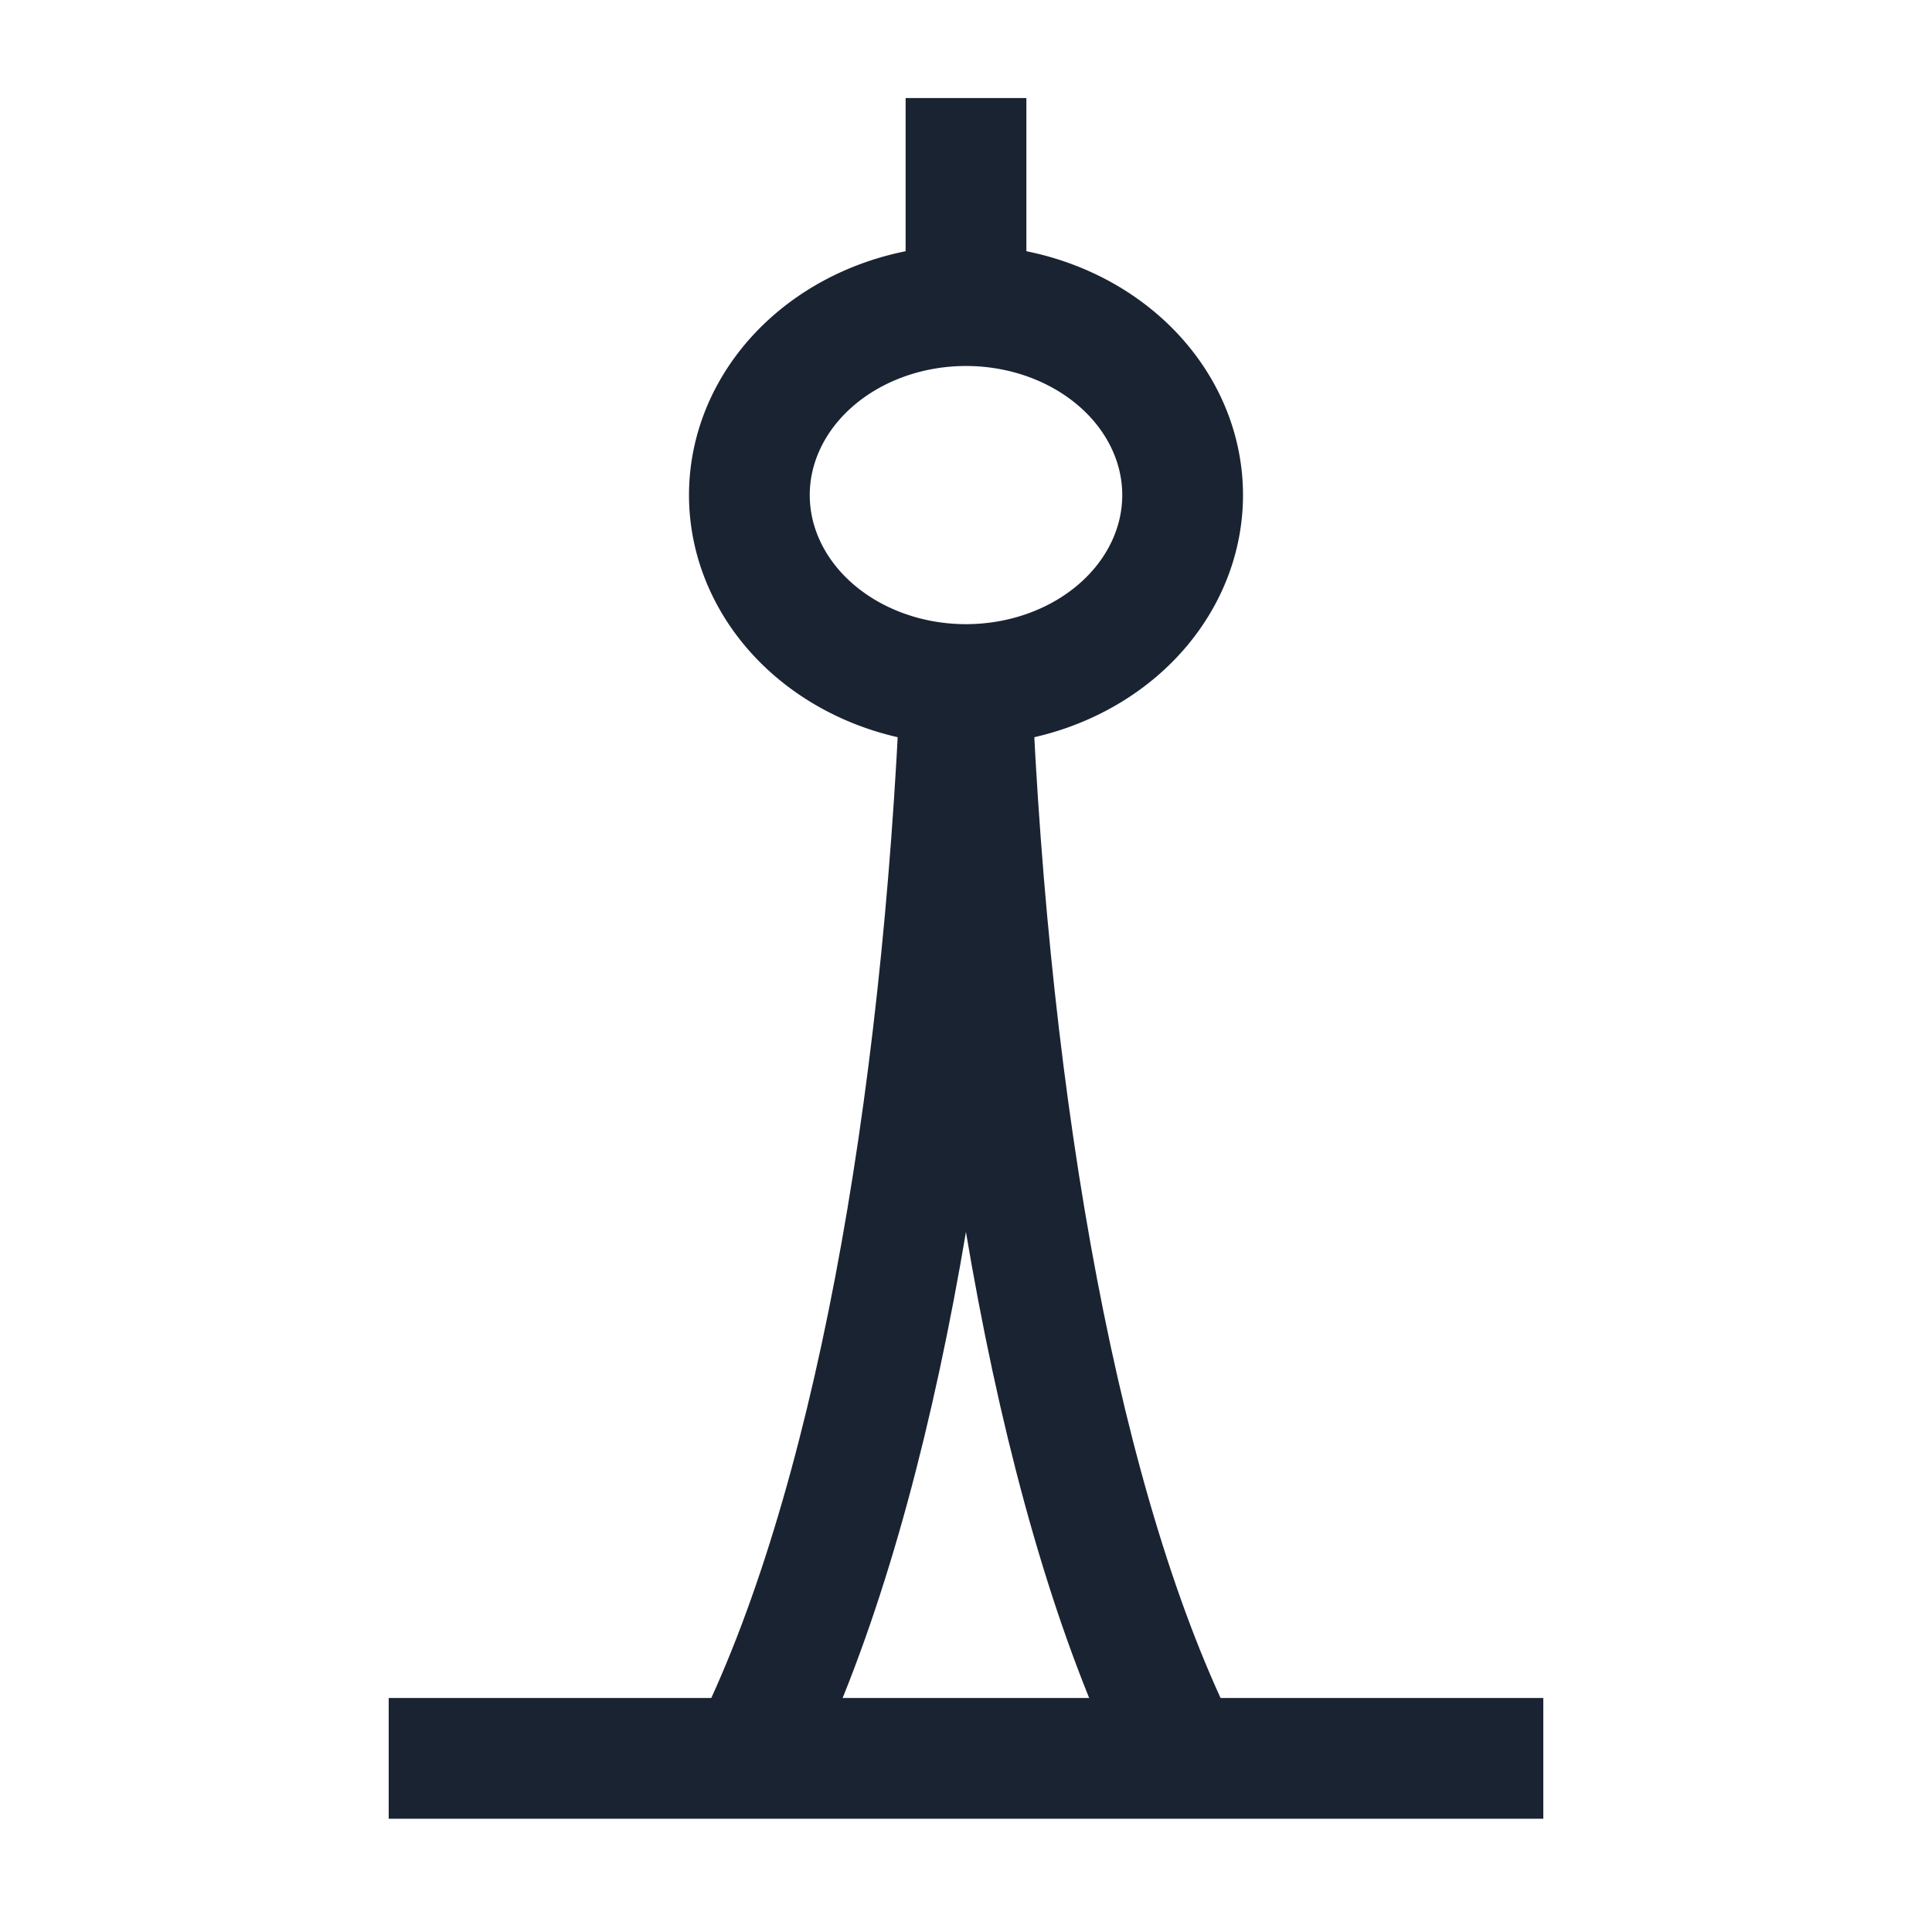
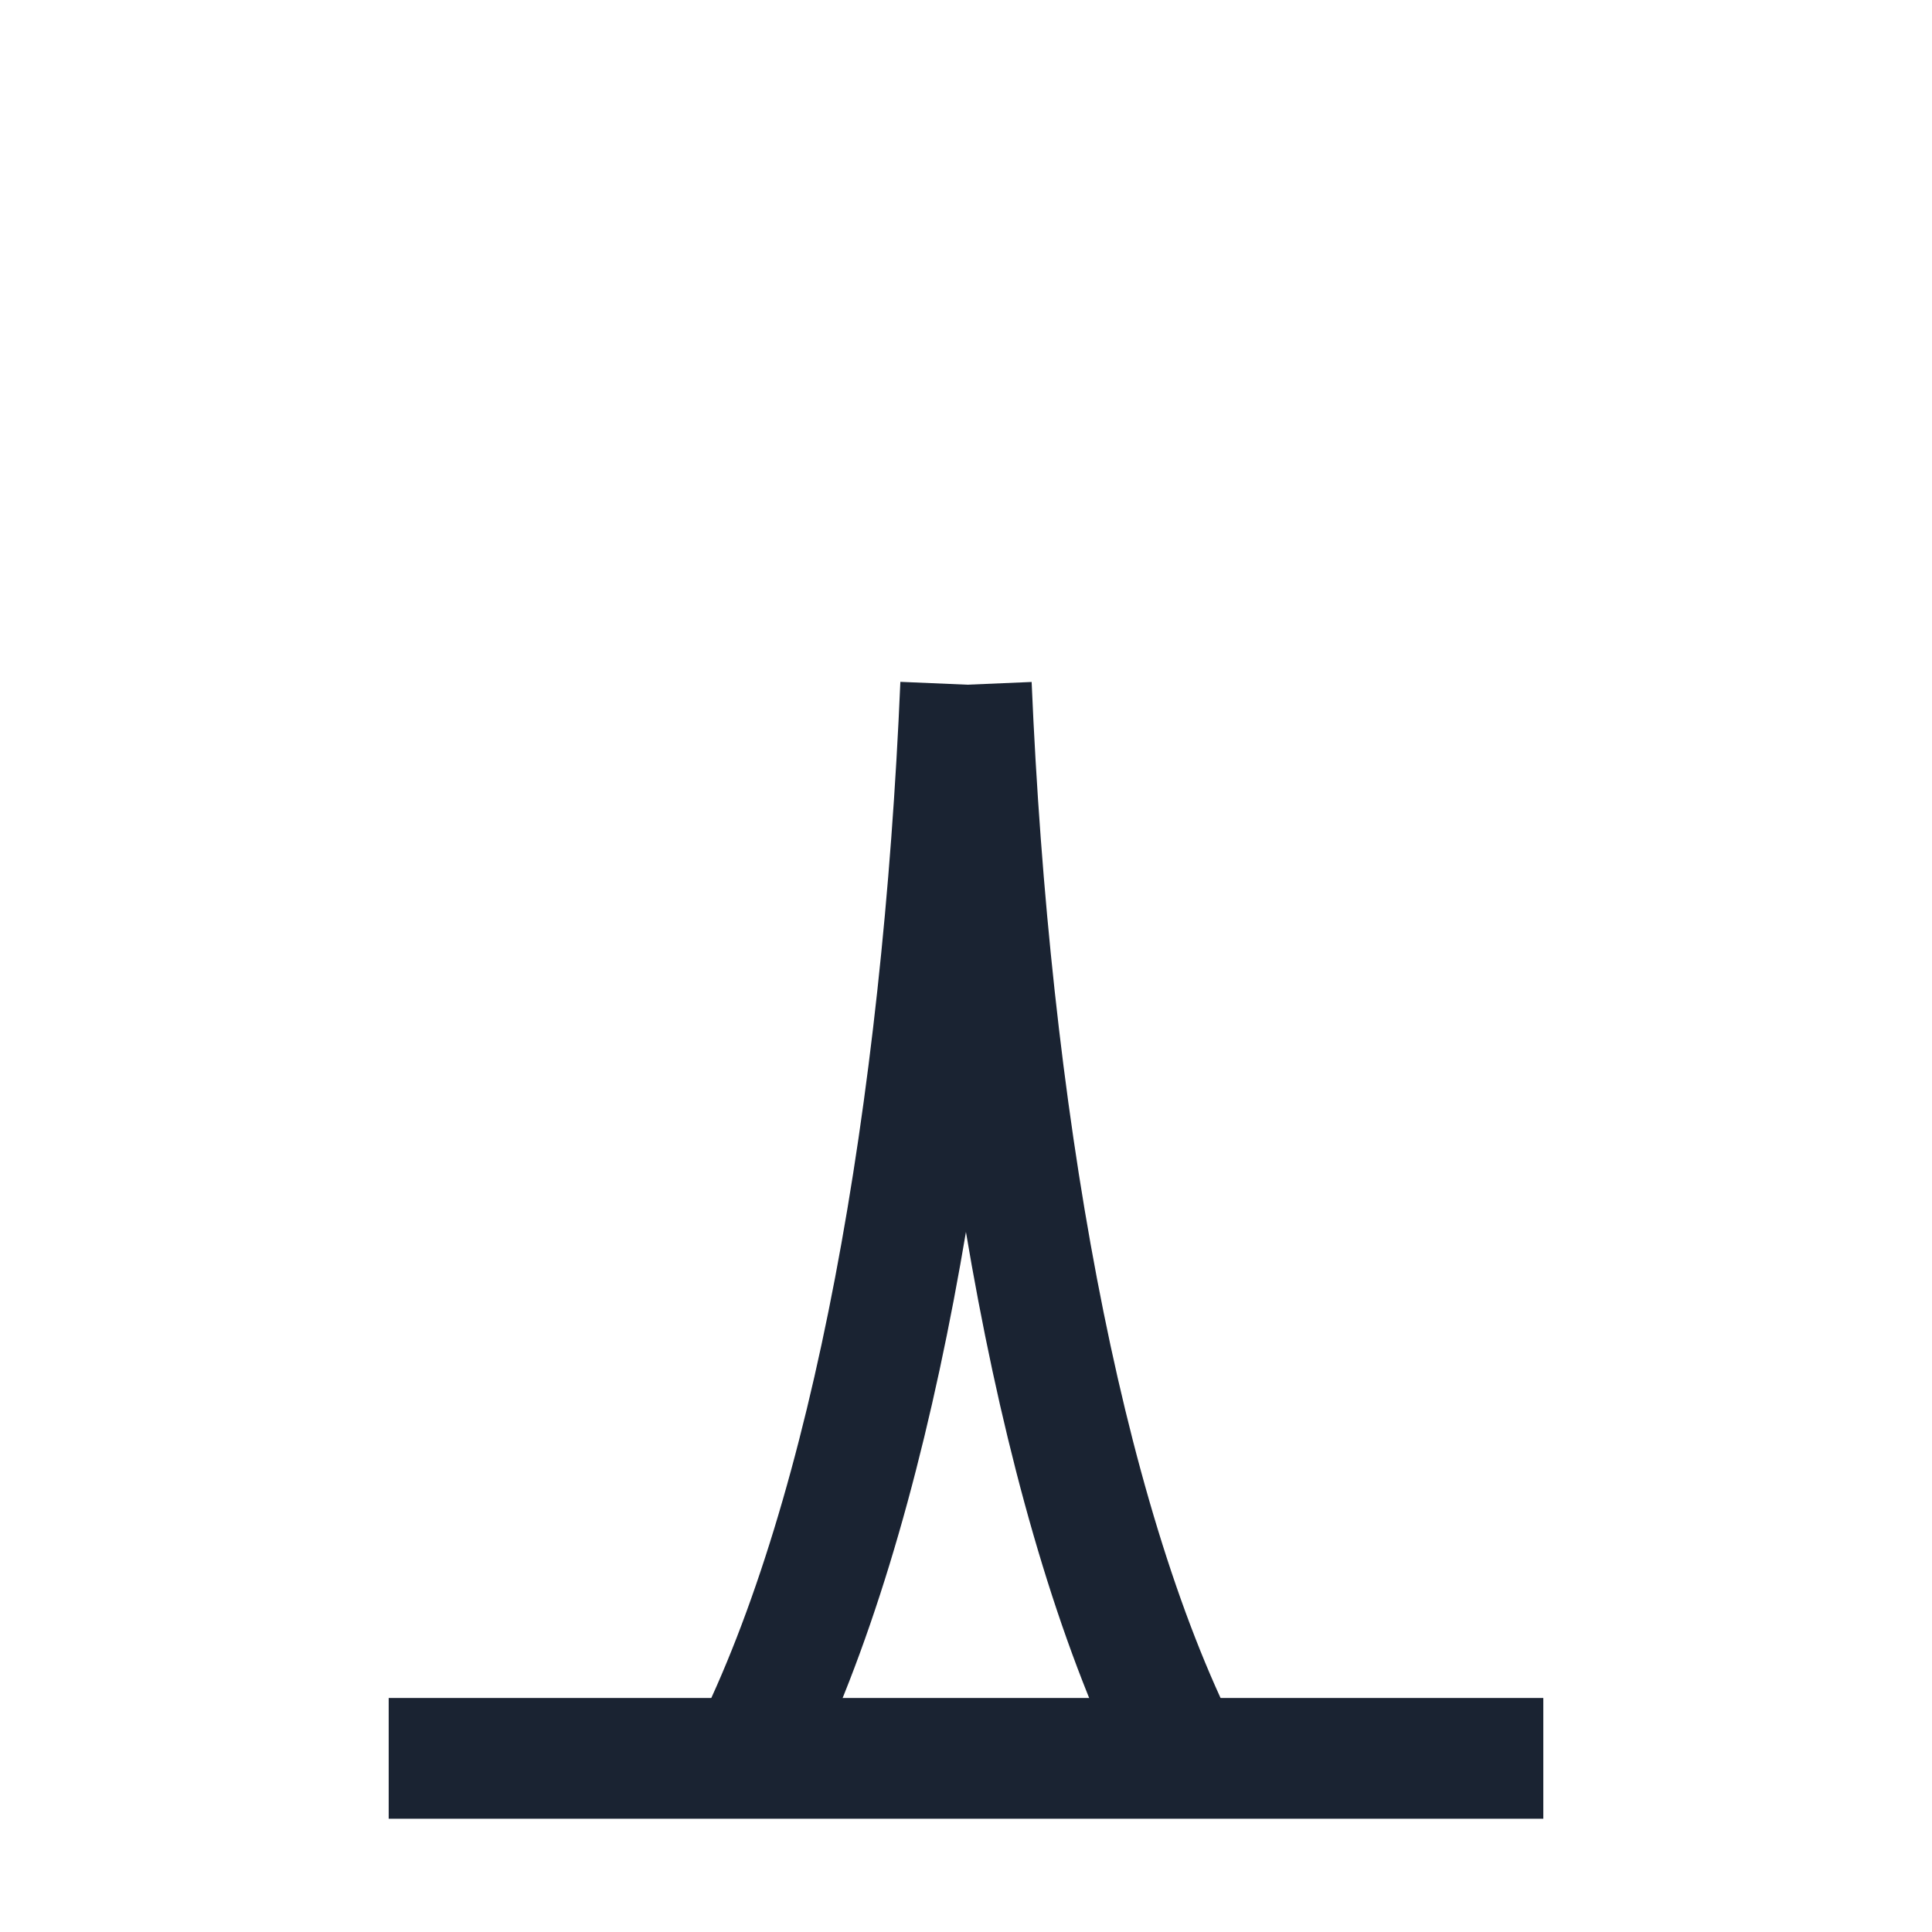
<svg xmlns="http://www.w3.org/2000/svg" id="Pearl-Tower--Streamline-Atlas" viewBox="-0.5 -0.5 16 16" height="16" width="16">
  <desc>
    Pearl Tower Streamline Icon: https://streamlinehq.com
  </desc>
  <defs />
-   <path d="M5.706 3.6a1.794 1.569 0 1 0 3.588 0 1.794 1.569 0 1 0 -3.588 0" fill="none" stroke="#1a2332" stroke-miterlimit="10" stroke-width="1" />
-   <path d="m7.5 0.312 0 1.794" fill="none" stroke="#1a2332" stroke-miterlimit="10" stroke-width="1" />
  <path d="M5.706 14.062c1.019 -2.031 1.6 -5.369 1.75 -8.894" fill="none" stroke="#1a2332" stroke-miterlimit="10" stroke-width="1" />
  <path d="M7.544 5.169c0.15 3.525 0.731 6.875 1.75 8.894" fill="none" stroke="#1a2332" stroke-miterlimit="10" stroke-width="1" />
  <path d="m2.719 14.062 9.562 0" fill="none" stroke="#1a2332" stroke-miterlimit="10" stroke-width="1" />
</svg>